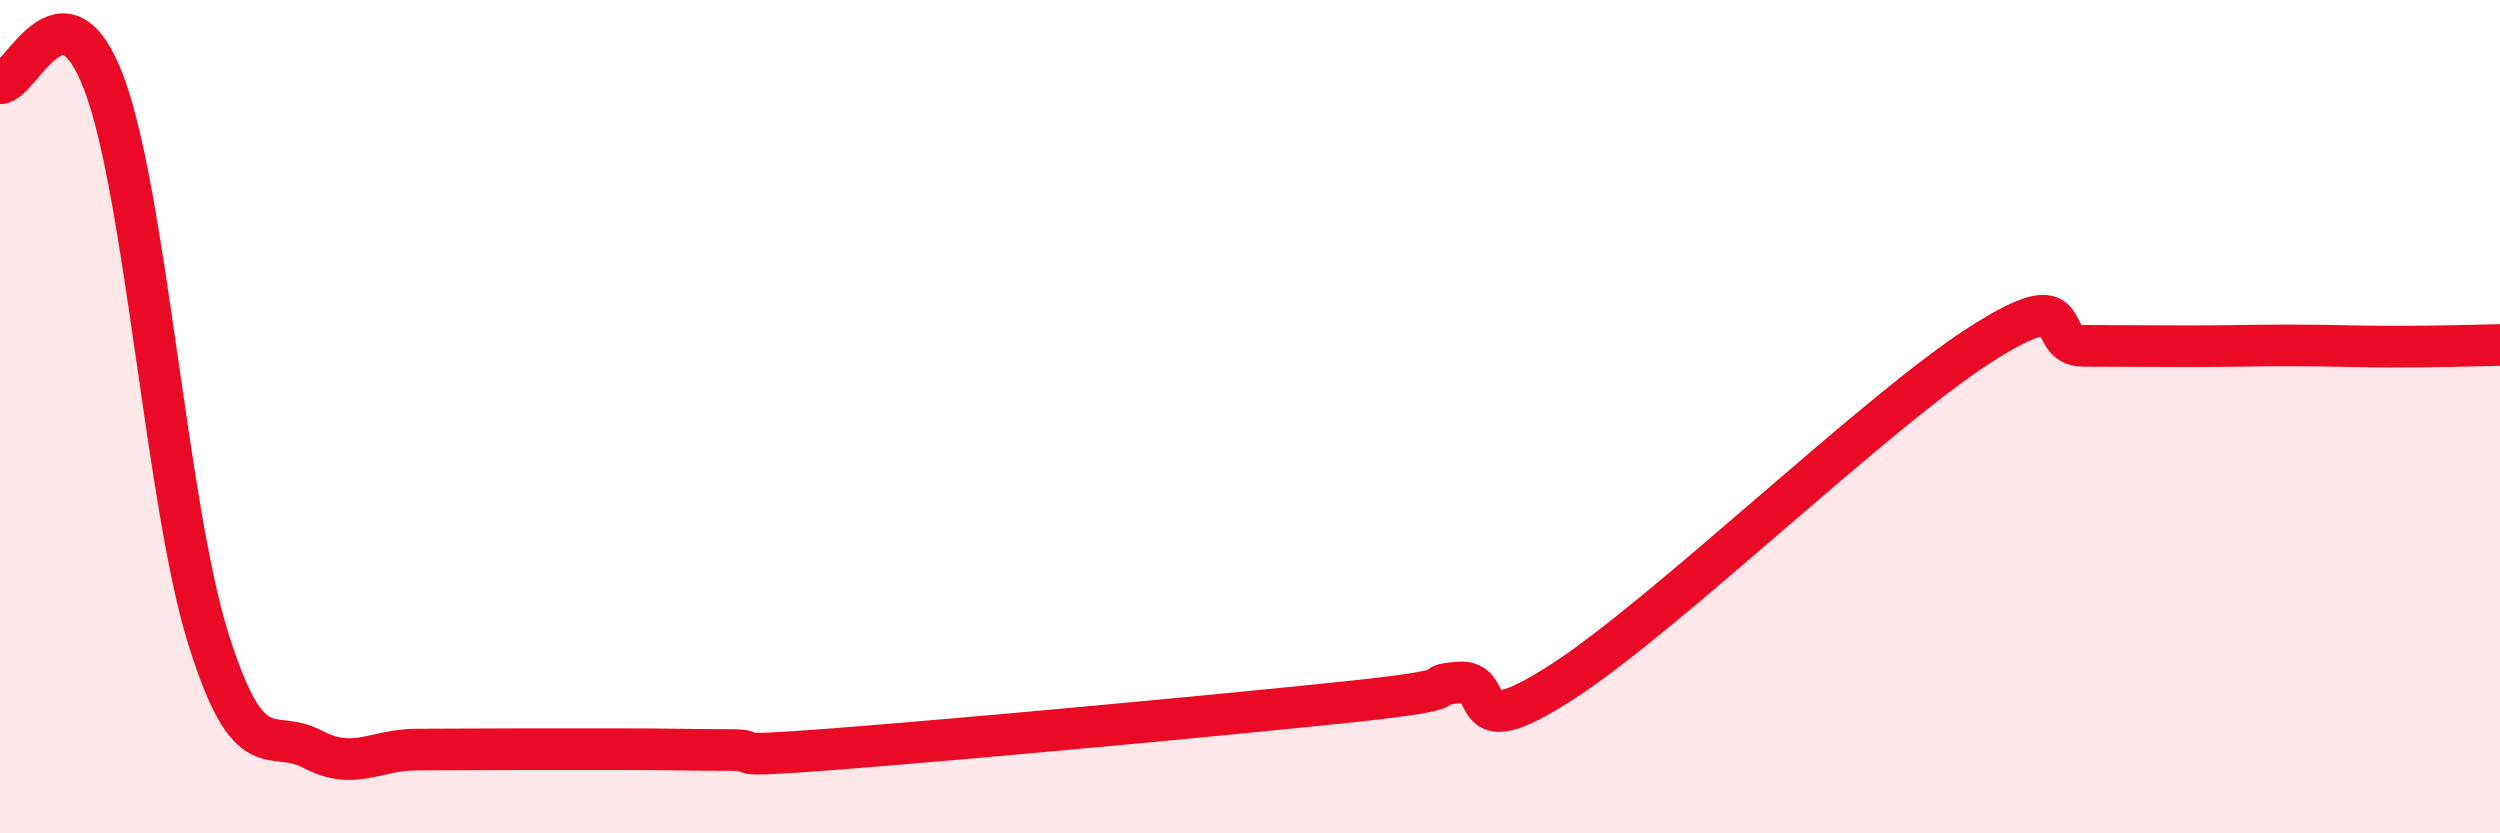
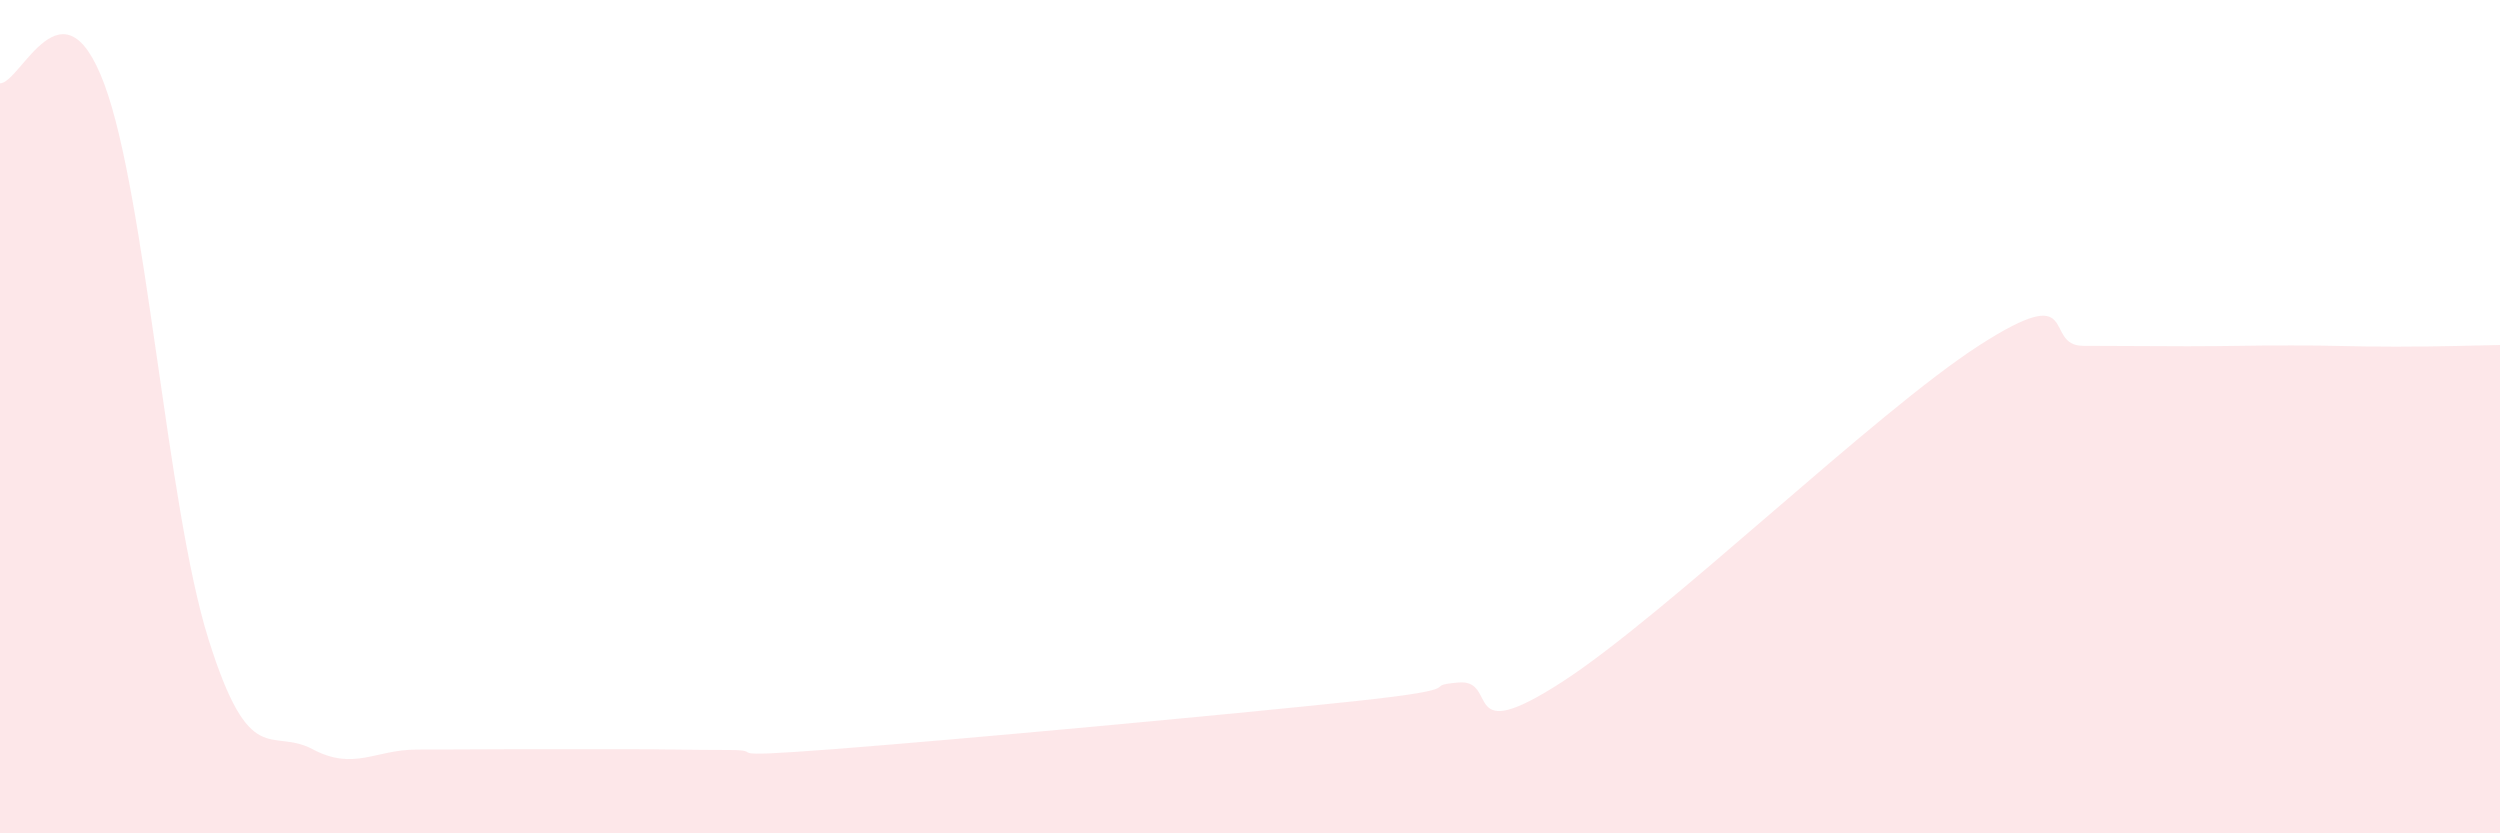
<svg xmlns="http://www.w3.org/2000/svg" width="60" height="20" viewBox="0 0 60 20">
  <path d="M 0,2 C 0.5,2 1.5,-0.66 2.5,2.01 C 3.5,4.68 4,12.14 5,15.33 C 6,18.52 6.5,17.45 7.5,17.98 C 8.5,18.51 9,17.99 10,17.99 C 11,17.99 11.5,17.98 12.5,17.98 C 13.5,17.98 14,17.98 15,17.98 C 16,17.98 16.5,18 17.5,18 C 18.5,18 17,18.21 20,17.98 C 23,17.75 29.5,17.15 32.5,16.83 C 35.5,16.51 34,16.47 35,16.38 C 36,16.29 35,17.98 37.5,16.36 C 40,14.74 45,9.9 47.5,8.29 C 50,6.68 49,8.3 50,8.3 C 51,8.3 51.5,8.31 52.5,8.31 C 53.5,8.31 54,8.29 55,8.29 C 56,8.29 56.5,8.32 57.5,8.32 C 58.5,8.32 59.5,8.29 60,8.28L60 20L0 20Z" fill="#EB0A25" opacity="0.1" stroke-linecap="round" stroke-linejoin="round" />
-   <path d="M 0,2 C 0.5,2 1.5,-0.66 2.5,2.01 C 3.5,4.68 4,12.14 5,15.33 C 6,18.52 6.5,17.45 7.5,17.98 C 8.5,18.51 9,17.99 10,17.99 C 11,17.99 11.5,17.98 12.5,17.98 C 13.5,17.98 14,17.98 15,17.98 C 16,17.98 16.5,18 17.5,18 C 18.5,18 17,18.21 20,17.98 C 23,17.75 29.5,17.15 32.5,16.83 C 35.5,16.51 34,16.47 35,16.38 C 36,16.29 35,17.98 37.5,16.36 C 40,14.74 45,9.9 47.5,8.29 C 50,6.68 49,8.3 50,8.3 C 51,8.3 51.5,8.31 52.5,8.31 C 53.5,8.31 54,8.29 55,8.29 C 56,8.29 56.5,8.32 57.5,8.32 C 58.5,8.32 59.5,8.29 60,8.28" stroke="#EB0A25" stroke-width="1" fill="none" stroke-linecap="round" stroke-linejoin="round" />
</svg>